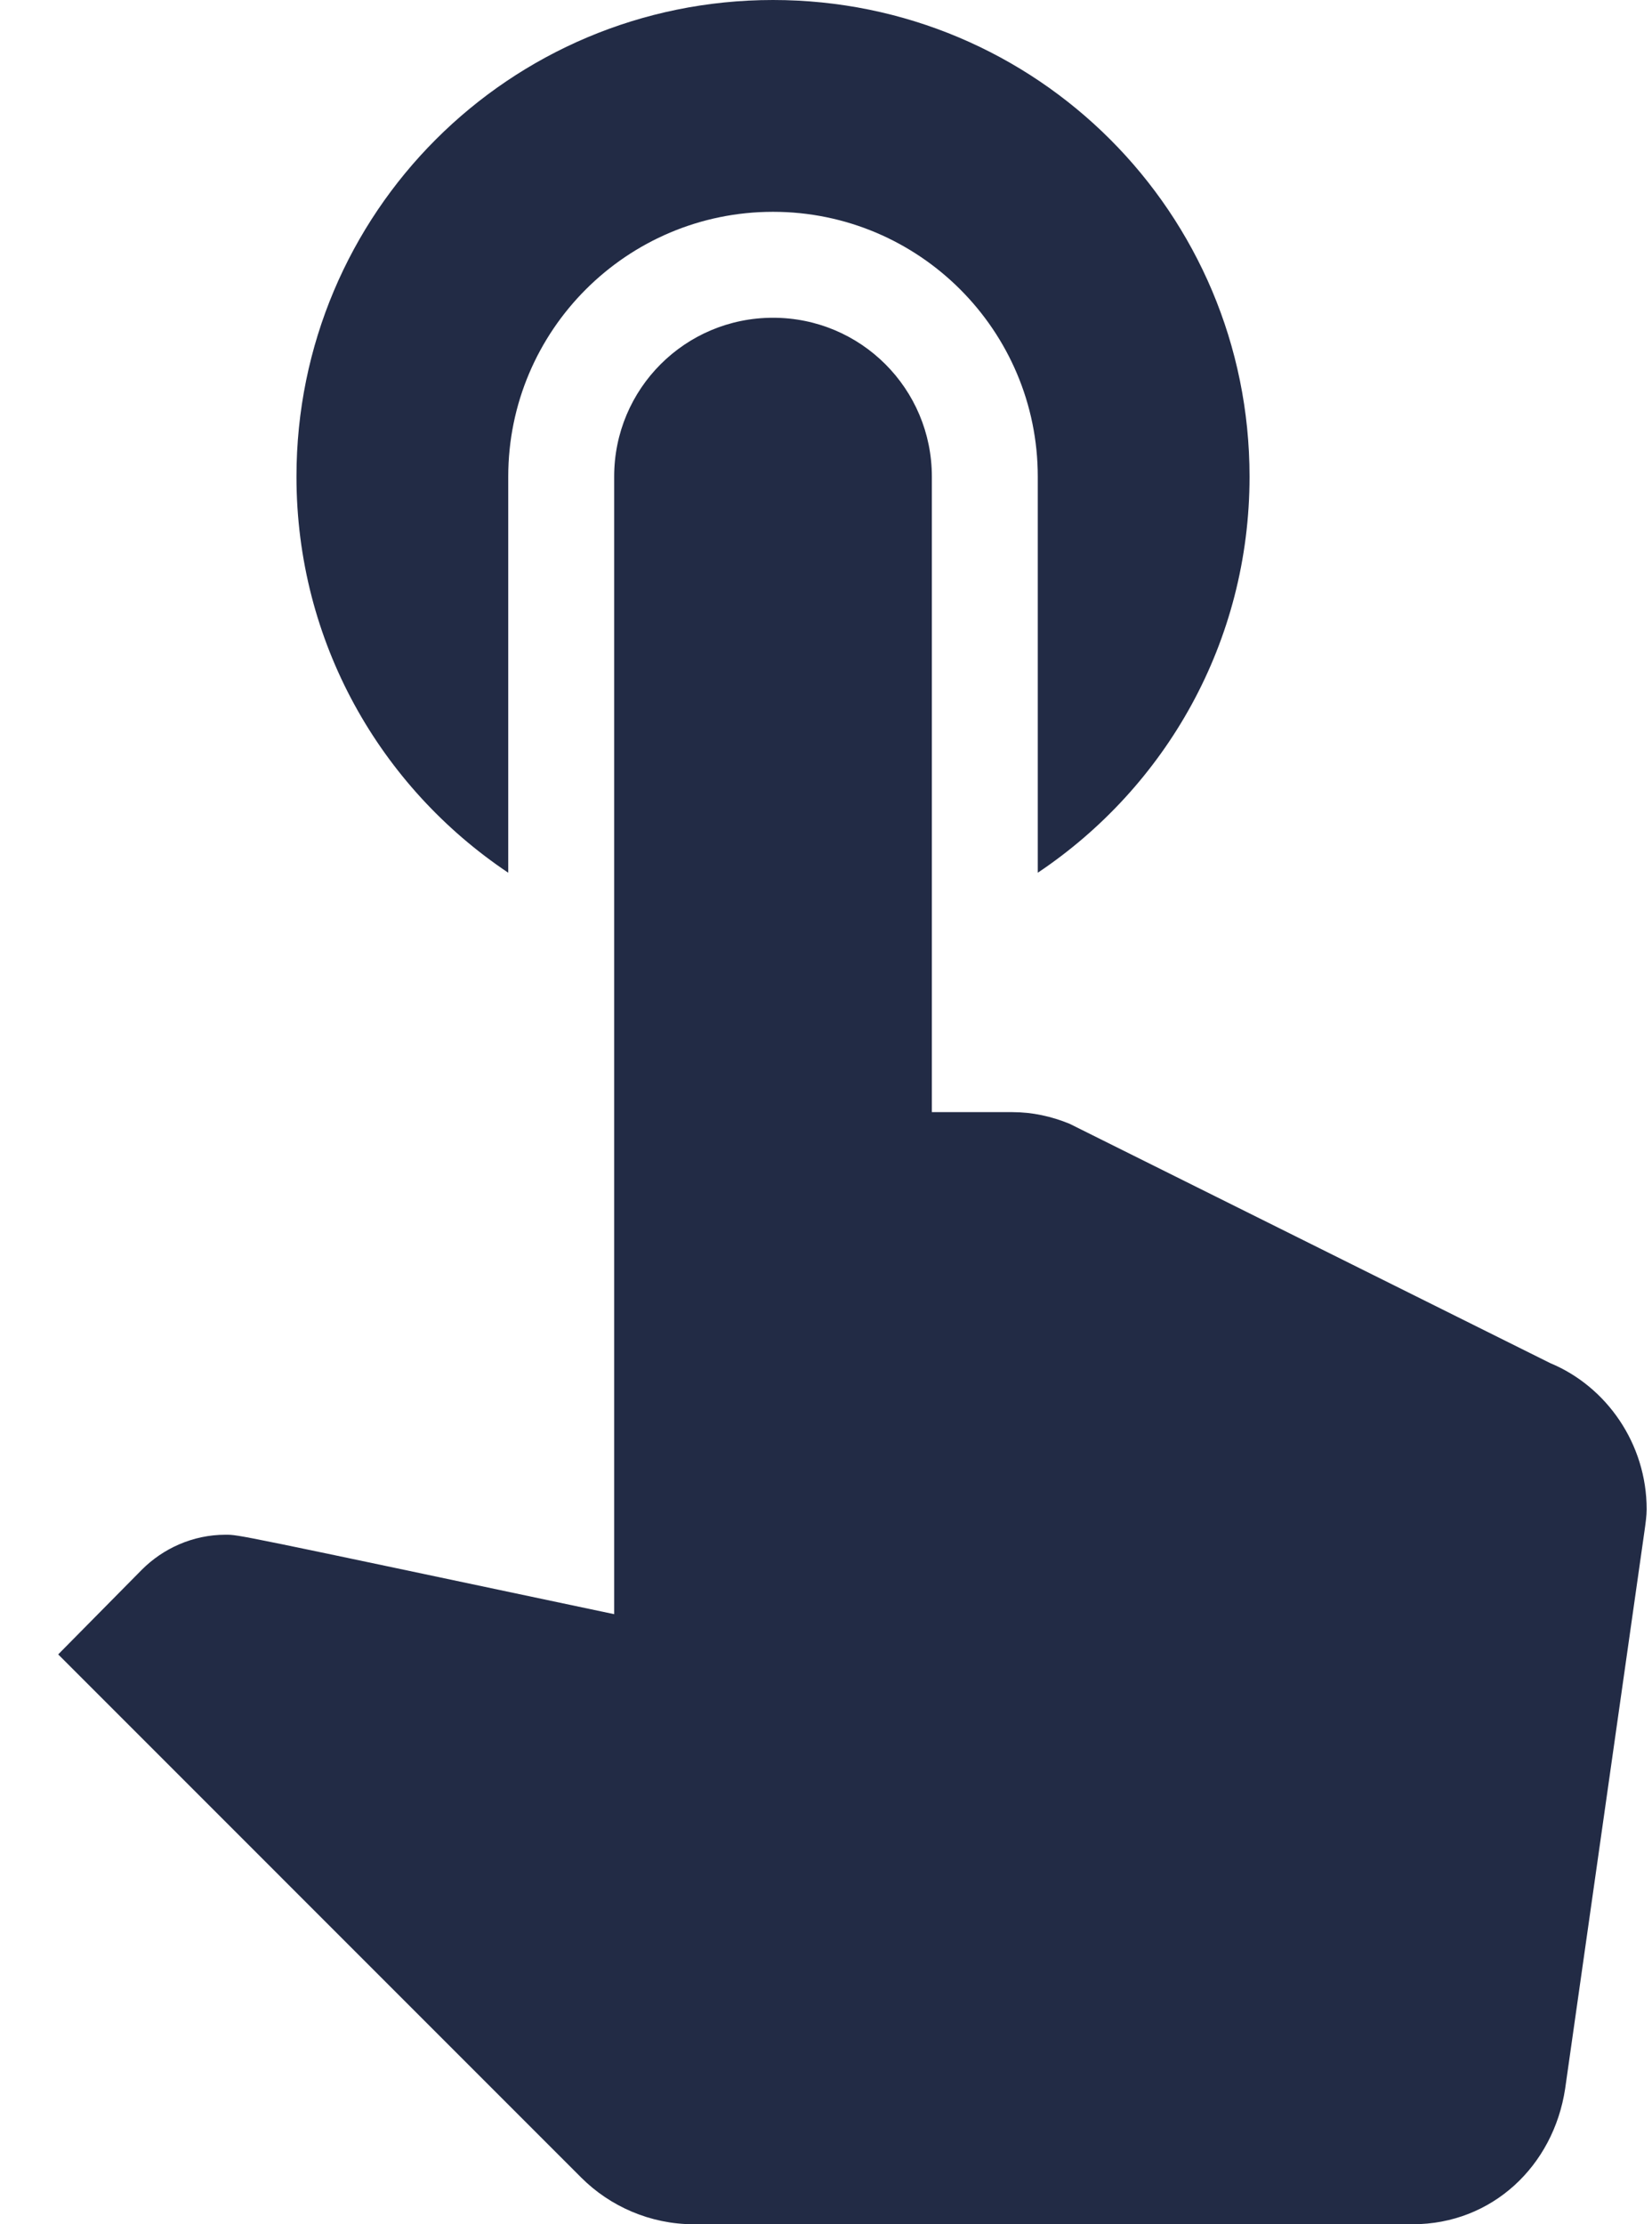
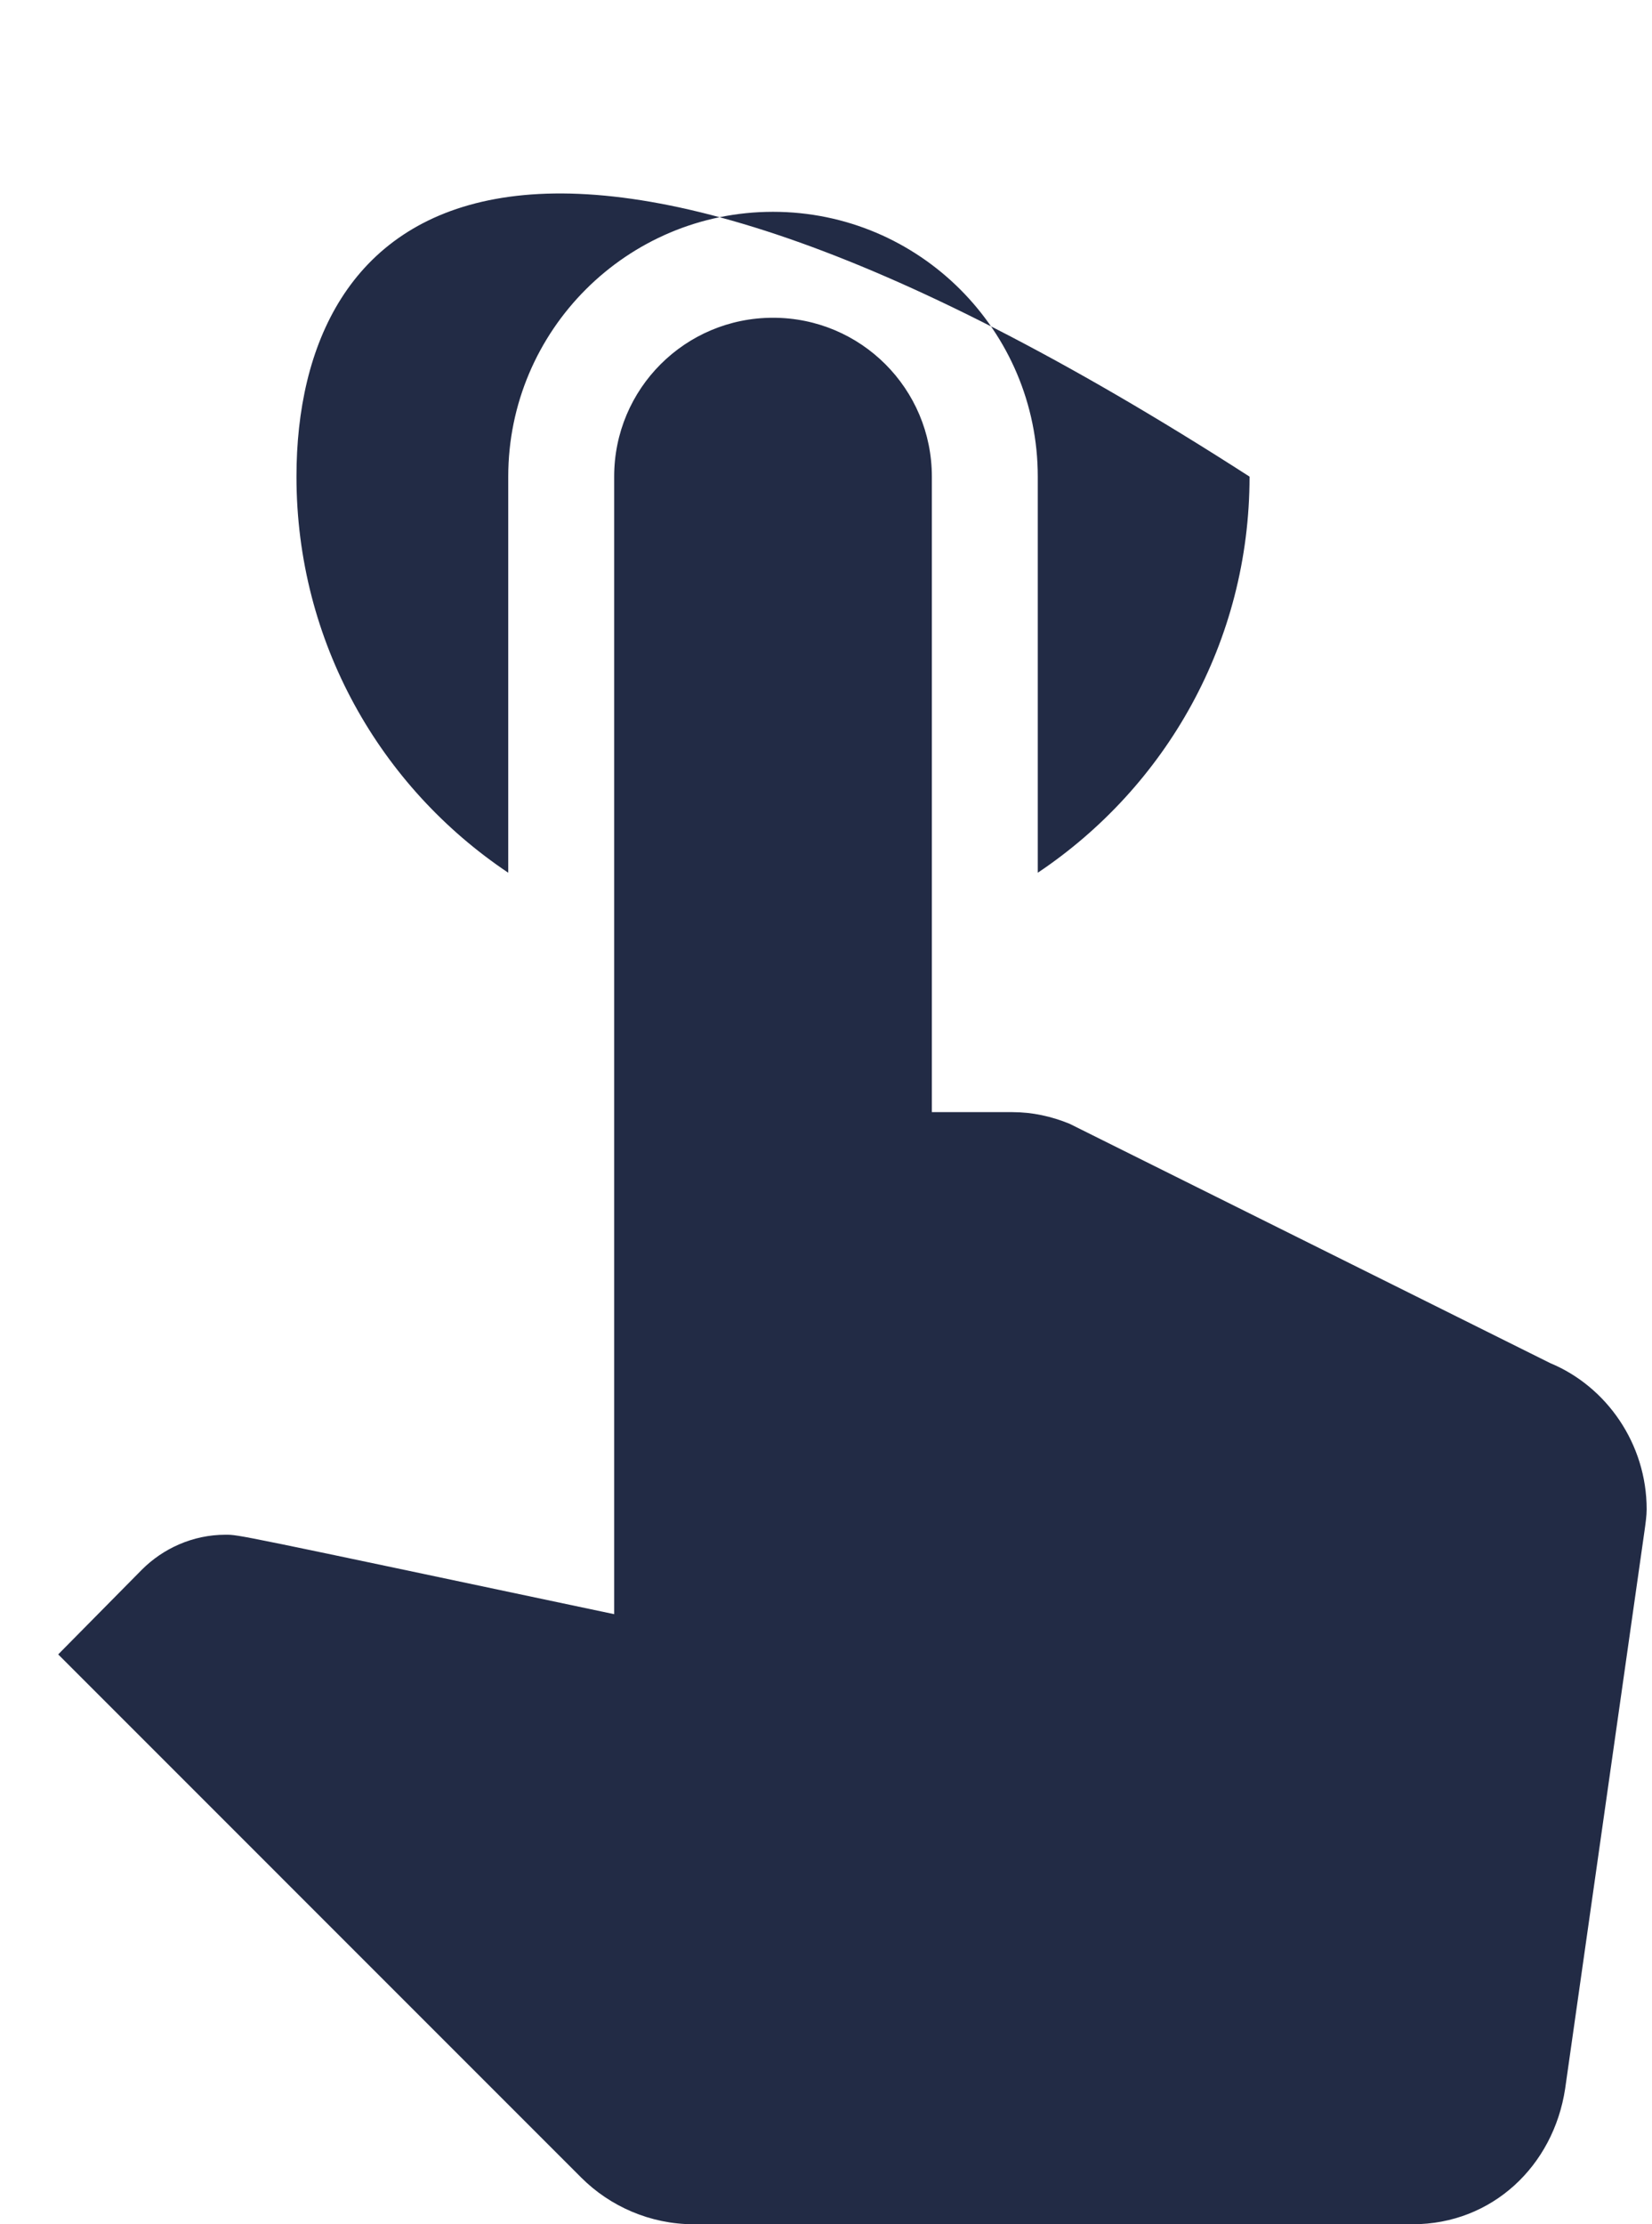
<svg xmlns="http://www.w3.org/2000/svg" width="26" height="35" viewBox="0 0 26 35" fill="none">
-   <path d="M7.999 13.733V7.5C7.999 5.2 9.866 3.333 12.166 3.333C14.466 3.333 16.333 5.2 16.333 7.5V13.733C18.349 12.383 19.666 10.1 19.666 7.5C19.666 3.35 16.316 0 12.166 0C8.016 0 4.666 3.35 4.666 7.5C4.666 10.1 5.983 12.383 7.999 13.733ZM24.399 21.45L16.833 17.683C16.549 17.567 16.249 17.5 15.933 17.5H14.666V7.5C14.666 6.117 13.549 5 12.166 5C10.783 5 9.666 6.117 9.666 7.5V25.4C3.666 24.133 3.766 24.15 3.549 24.15C3.033 24.15 2.566 24.367 2.233 24.7L0.916 26.033L9.149 34.267C9.599 34.717 10.233 35 10.916 35H22.233C23.483 35 24.449 34.083 24.633 32.867L25.883 24.083C25.899 23.967 25.916 23.85 25.916 23.75C25.916 22.717 25.283 21.817 24.399 21.45Z" fill="#222b45" />
+   <path d="M7.999 13.733V7.5C7.999 5.2 9.866 3.333 12.166 3.333C14.466 3.333 16.333 5.2 16.333 7.5V13.733C18.349 12.383 19.666 10.1 19.666 7.5C8.016 0 4.666 3.35 4.666 7.5C4.666 10.1 5.983 12.383 7.999 13.733ZM24.399 21.45L16.833 17.683C16.549 17.567 16.249 17.5 15.933 17.5H14.666V7.5C14.666 6.117 13.549 5 12.166 5C10.783 5 9.666 6.117 9.666 7.5V25.4C3.666 24.133 3.766 24.15 3.549 24.15C3.033 24.15 2.566 24.367 2.233 24.7L0.916 26.033L9.149 34.267C9.599 34.717 10.233 35 10.916 35H22.233C23.483 35 24.449 34.083 24.633 32.867L25.883 24.083C25.899 23.967 25.916 23.85 25.916 23.75C25.916 22.717 25.283 21.817 24.399 21.45Z" fill="#222b45" />
</svg>